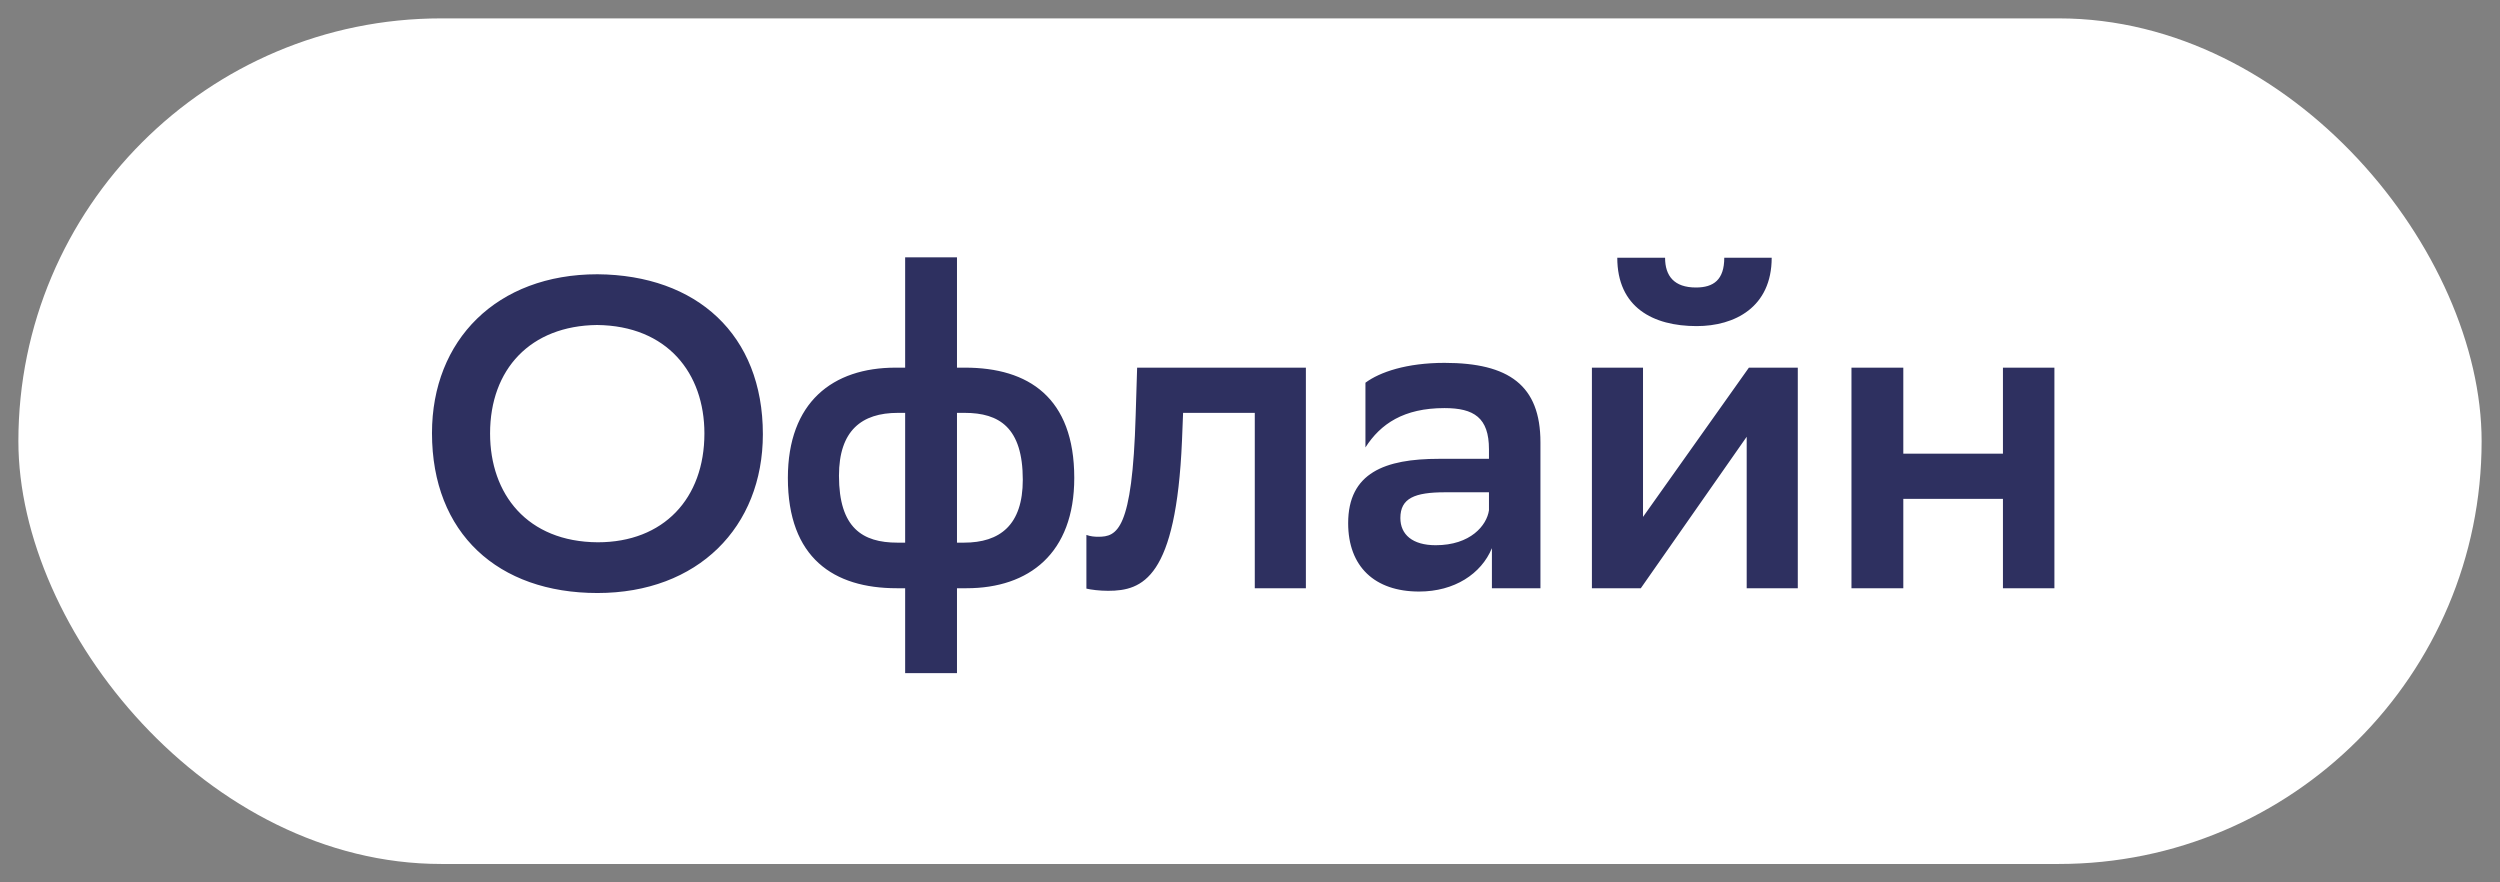
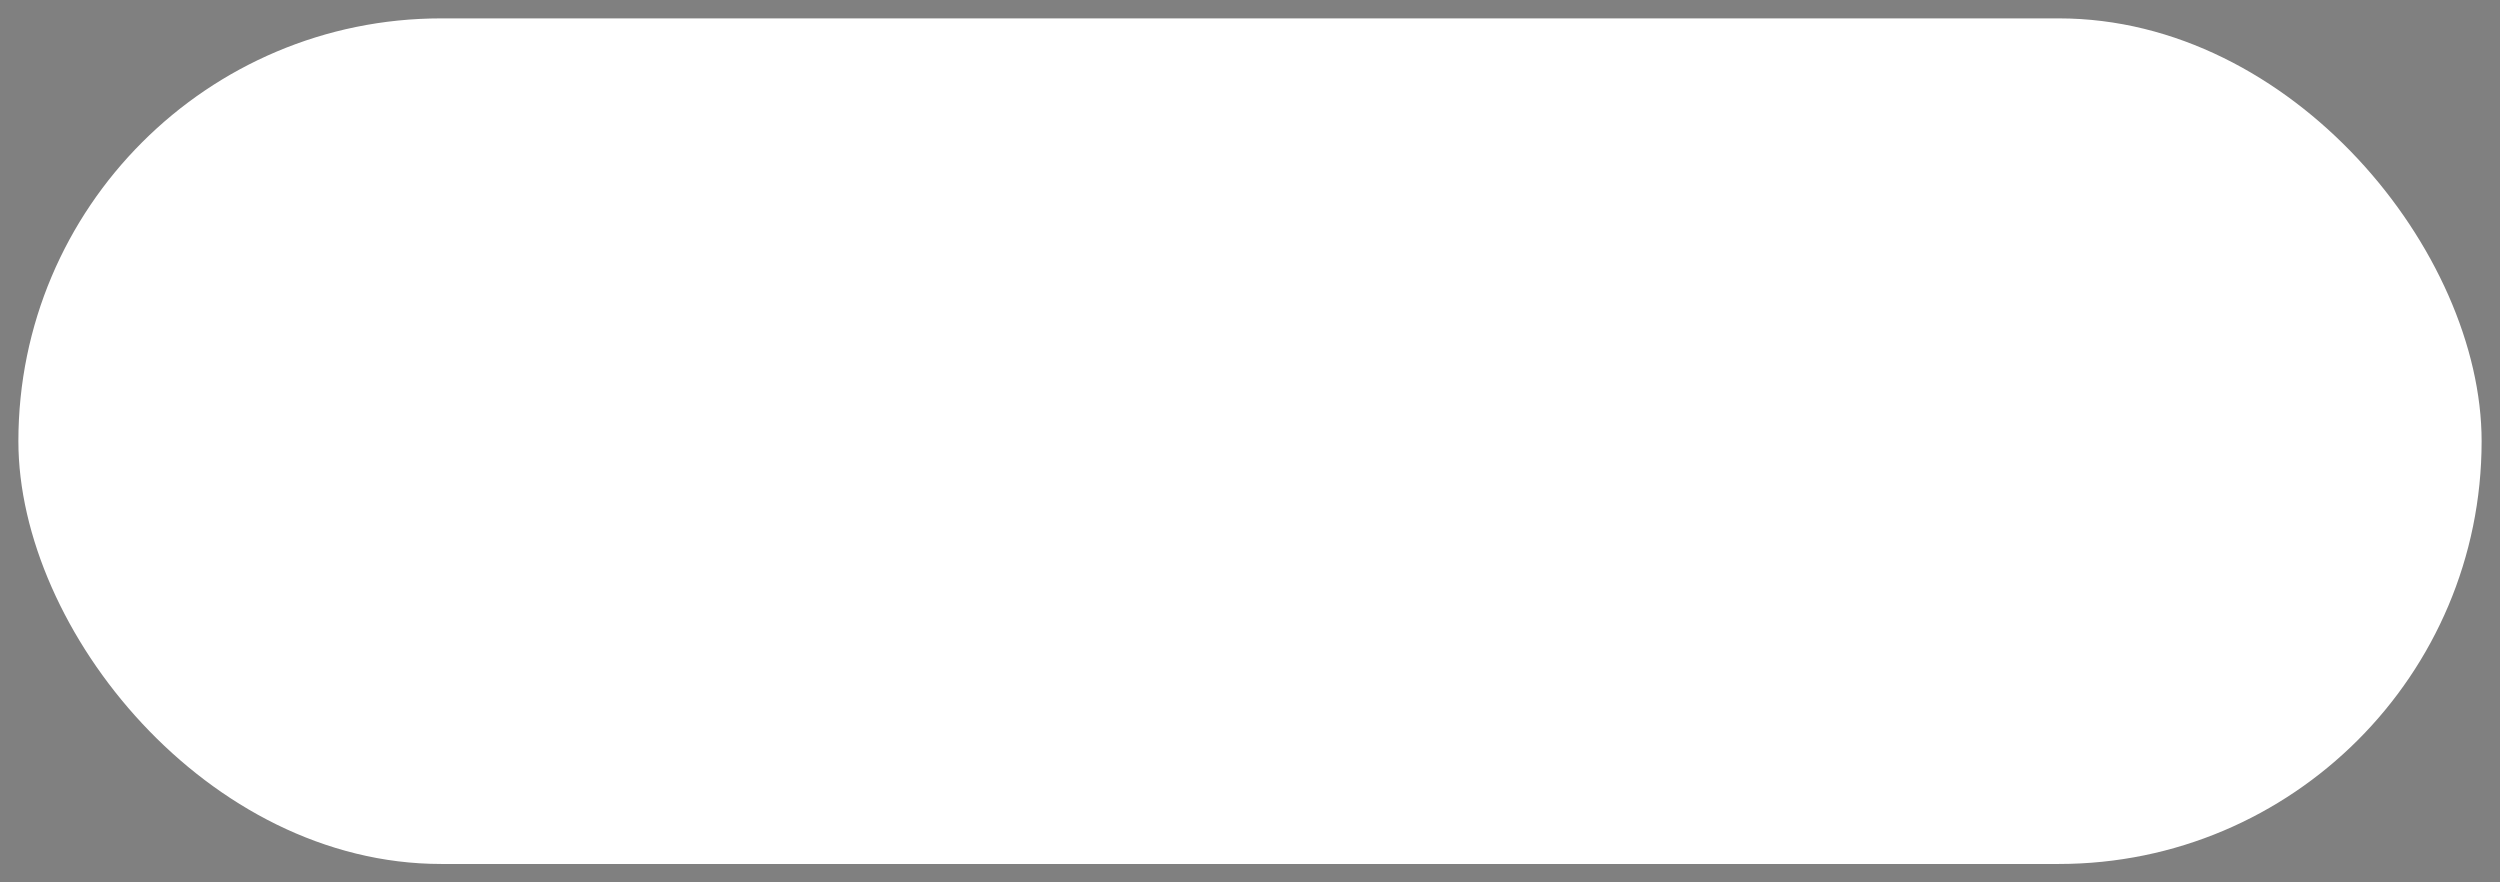
<svg xmlns="http://www.w3.org/2000/svg" width="68" height="24" viewBox="0 0 68 24" fill="none">
  <rect x="0" y="0" width="68" height="24" fill="#808080" stroke="none" />
  <desc>
			Created with Pixso.
	</desc>
  <defs />
  <rect id="Frame 593" rx="11.5" width="67" height="23" transform="translate(0.5 0.5)" fill="#FFFFFF" fill-opacity="1" />
-   <path id="Офлайн" d="M24.62 10L24.62 7L26.03 7L26.03 10L26.25 10C27.97 10 29.22 10.81 29.22 13C29.22 15.05 27.99 16 26.29 16L26.03 16L26.03 18.31L24.62 18.31L24.62 16L24.39 16C22.68 16 21.43 15.18 21.43 13C21.43 10.94 22.65 10 24.36 10L24.62 10ZM46.13 7.82C46.61 7.82 46.9 7.61 46.9 7.01L48.19 7.01C48.19 8.36 47.18 8.87 46.15 8.87C44.96 8.87 43.99 8.36 43.99 7.01L45.29 7.01C45.29 7.51 45.54 7.82 46.13 7.82ZM16.25 16.13C13.55 16.13 11.75 14.51 11.75 11.78C11.75 9.25 13.51 7.46 16.25 7.46C18.95 7.48 20.75 9.1 20.75 11.81C20.75 14.34 18.98 16.13 16.25 16.13ZM16.24 8.84C14.43 8.86 13.33 10.04 13.33 11.79C13.33 13.44 14.34 14.74 16.26 14.75C18.05 14.75 19.16 13.56 19.16 11.79C19.16 10.15 18.15 8.86 16.24 8.84ZM39.29 11.1C38.18 11.1 37.55 11.53 37.14 12.17L37.14 10.41C37.53 10.12 38.26 9.87 39.29 9.87C41.04 9.87 41.9 10.48 41.9 12.03L41.9 16L40.58 16L40.58 14.91C40.29 15.61 39.56 16.09 38.6 16.09C37.39 16.09 36.67 15.41 36.67 14.23C36.67 12.86 37.67 12.48 39.14 12.48L40.5 12.48L40.5 12.22C40.5 11.36 40.09 11.1 39.29 11.1ZM35.52 16L34.13 16L34.13 11.23L32.18 11.23L32.15 11.99C31.99 15.73 31.08 16.07 30.14 16.07C29.91 16.07 29.67 16.04 29.55 16.01L29.55 14.55C29.66 14.59 29.77 14.6 29.87 14.6C30.38 14.6 30.8 14.44 30.89 11.3L30.93 10L35.52 10L35.52 16ZM44.63 16L43.3 16L43.3 10L44.69 10L44.69 14.06L47.57 10L48.9 10L48.9 16L47.51 16L47.51 11.88L44.63 16ZM55.88 16L54.48 16L54.48 13.57L51.77 13.57L51.77 16L50.36 16L50.36 10L51.77 10L51.77 12.34L54.48 12.34L54.48 10L55.88 10L55.88 16ZM24.42 11.23C23.44 11.23 22.82 11.71 22.82 12.94C22.82 14.36 23.46 14.76 24.41 14.76L24.62 14.76L24.62 11.23L24.42 11.23ZM27.82 13.05C27.82 11.63 27.18 11.23 26.24 11.23L26.03 11.23L26.03 14.76L26.22 14.76C27.2 14.76 27.82 14.28 27.82 13.05ZM38.09 14.09C38.09 14.54 38.42 14.83 39.05 14.83C40 14.83 40.44 14.29 40.5 13.88L40.5 13.39L39.31 13.39C38.48 13.39 38.09 13.55 38.09 14.09Z" fill="#2E3060" fill-opacity="1" fill-rule="evenodd" />
</svg>